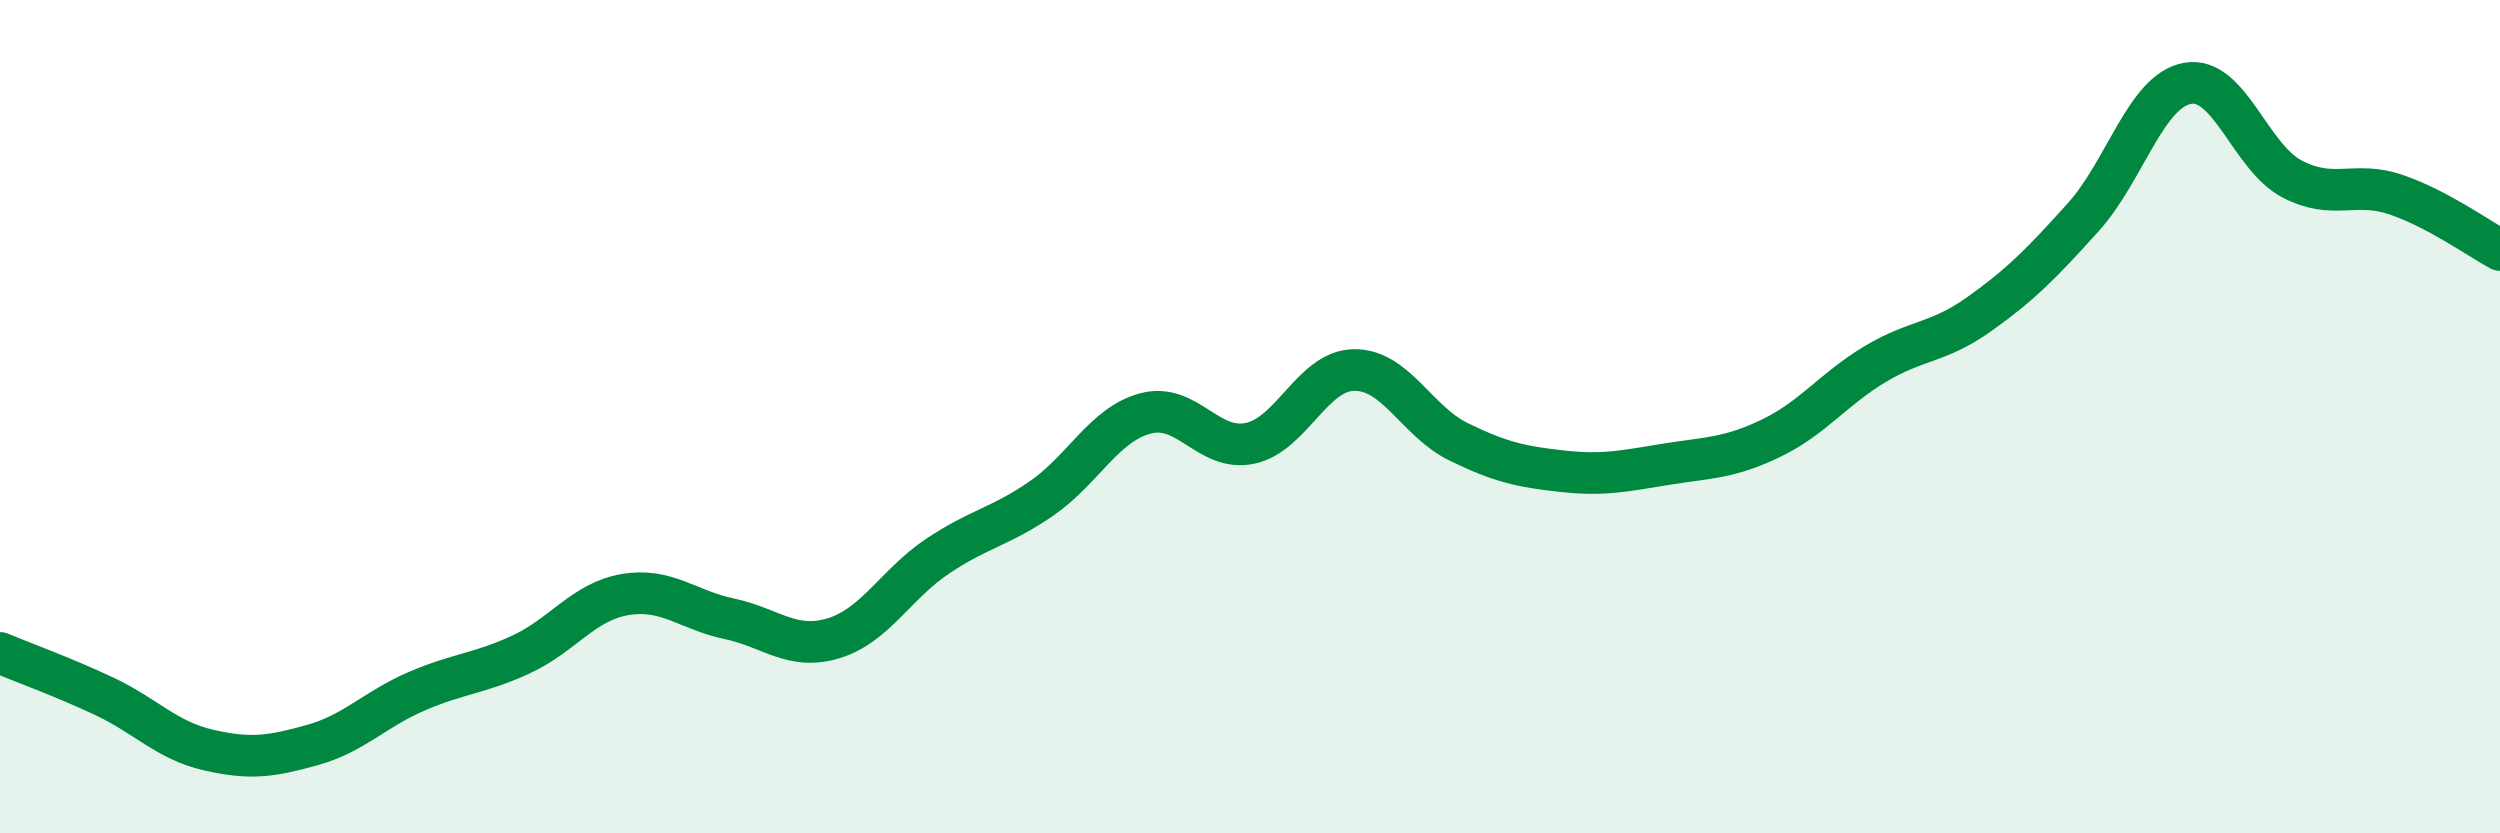
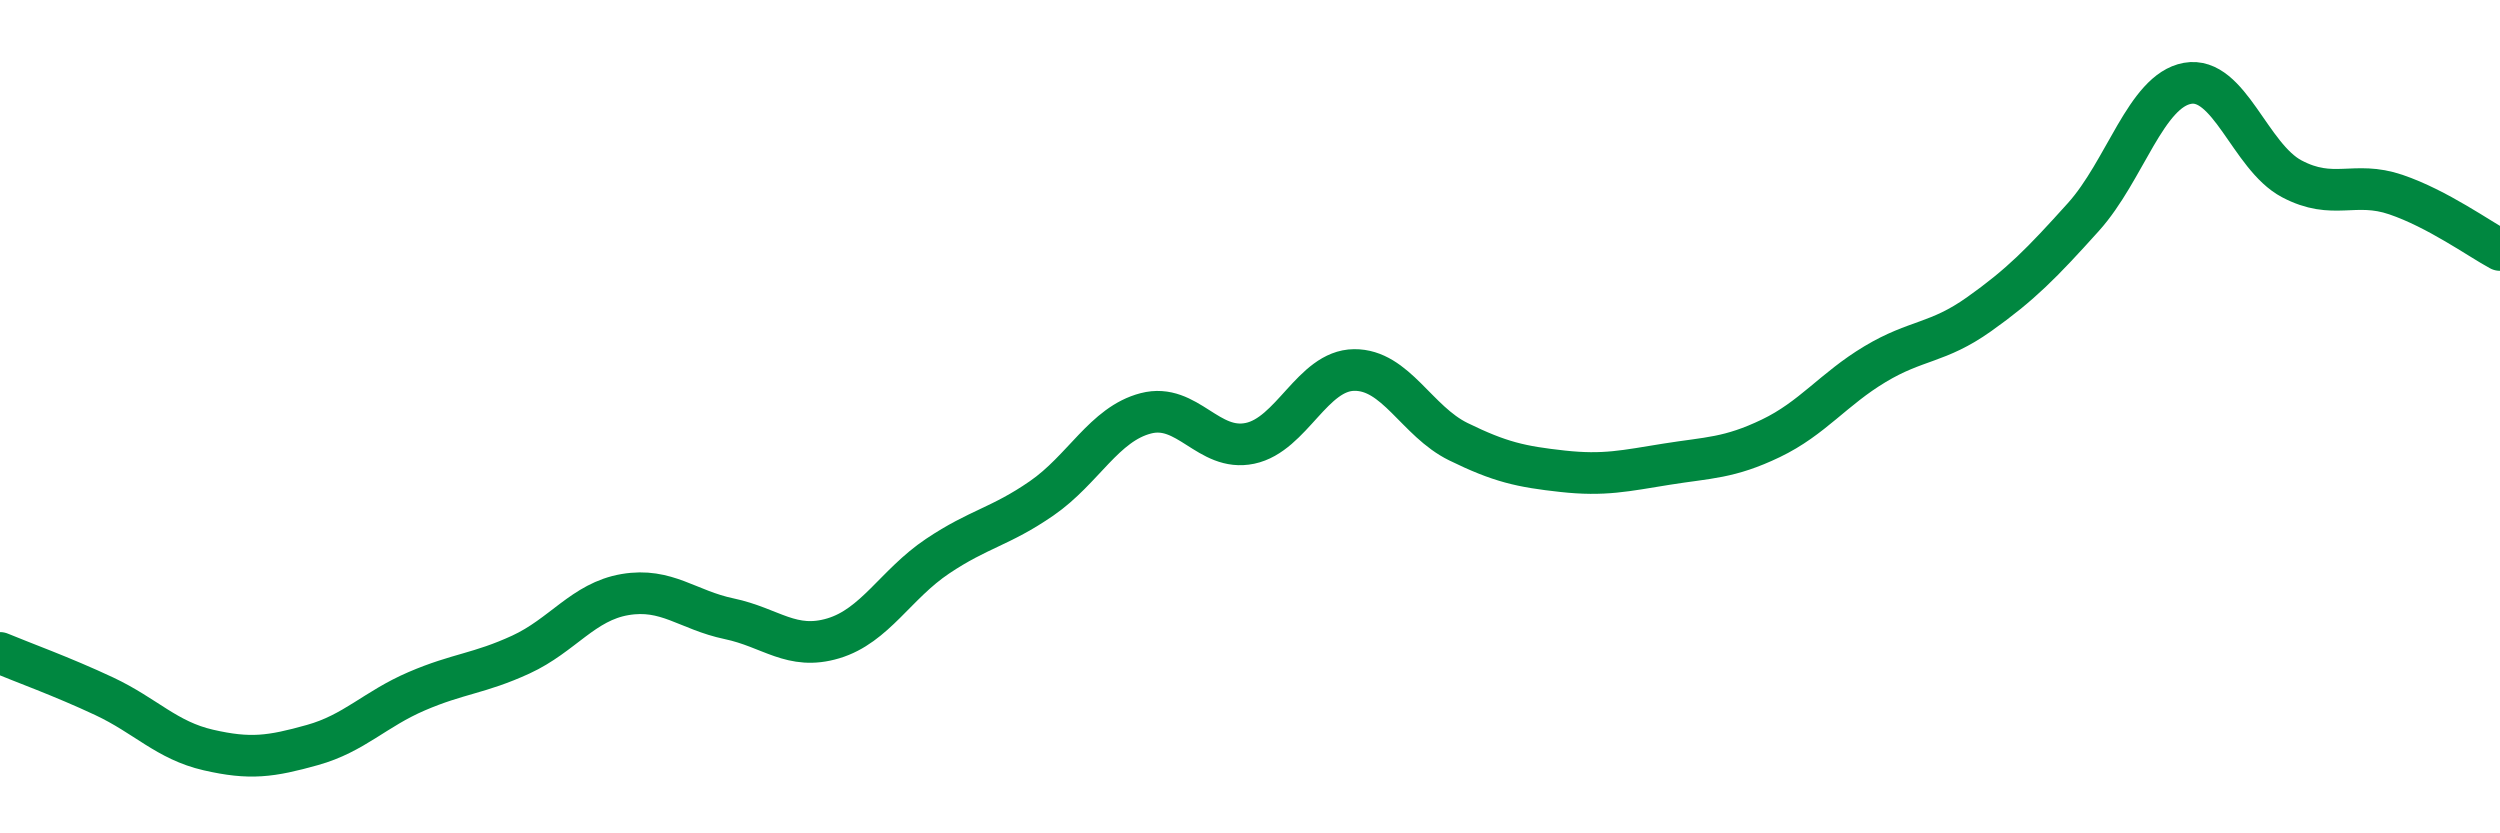
<svg xmlns="http://www.w3.org/2000/svg" width="60" height="20" viewBox="0 0 60 20">
-   <path d="M 0,15.67 C 0.5,15.88 1.5,16.24 2.5,16.71 C 3.5,17.18 4,17.77 5,18 C 6,18.23 6.5,18.16 7.5,17.88 C 8.5,17.6 9,17.02 10,16.59 C 11,16.16 11.5,16.17 12.5,15.71 C 13.5,15.25 14,14.44 15,14.27 C 16,14.1 16.5,14.64 17.5,14.85 C 18.5,15.06 19,15.62 20,15.32 C 21,15.02 21.5,14.02 22.5,13.35 C 23.5,12.68 24,12.65 25,11.96 C 26,11.27 26.5,10.18 27.5,9.92 C 28.5,9.66 29,10.85 30,10.64 C 31,10.43 31.5,8.89 32.5,8.88 C 33.5,8.87 34,10.11 35,10.6 C 36,11.09 36.5,11.2 37.5,11.31 C 38.5,11.42 39,11.3 40,11.14 C 41,10.98 41.5,11 42.5,10.52 C 43.5,10.04 44,9.34 45,8.74 C 46,8.14 46.5,8.25 47.5,7.54 C 48.5,6.83 49,6.32 50,5.21 C 51,4.1 51.5,2.18 52.5,2 C 53.5,1.82 54,3.76 55,4.29 C 56,4.82 56.5,4.33 57.5,4.67 C 58.5,5.01 59.5,5.73 60,6L60 20L0 20Z" fill="#008740" opacity="0.1" stroke-linecap="round" stroke-linejoin="round" />
  <path d="M 0,15.67 C 0.5,15.88 1.5,16.24 2.5,16.71 C 3.5,17.18 4,17.77 5,18 C 6,18.23 6.5,18.16 7.5,17.88 C 8.5,17.6 9,17.02 10,16.59 C 11,16.16 11.5,16.17 12.5,15.71 C 13.5,15.25 14,14.44 15,14.27 C 16,14.1 16.5,14.64 17.5,14.85 C 18.5,15.06 19,15.62 20,15.32 C 21,15.02 21.5,14.02 22.5,13.35 C 23.5,12.68 24,12.65 25,11.96 C 26,11.27 26.5,10.18 27.5,9.92 C 28.5,9.66 29,10.85 30,10.64 C 31,10.43 31.5,8.89 32.5,8.88 C 33.5,8.87 34,10.11 35,10.6 C 36,11.09 36.5,11.2 37.5,11.31 C 38.5,11.42 39,11.3 40,11.14 C 41,10.98 41.5,11 42.5,10.52 C 43.5,10.04 44,9.34 45,8.74 C 46,8.14 46.5,8.25 47.5,7.54 C 48.5,6.83 49,6.32 50,5.21 C 51,4.1 51.5,2.18 52.5,2 C 53.5,1.82 54,3.76 55,4.29 C 56,4.82 56.5,4.33 57.5,4.67 C 58.5,5.01 59.5,5.73 60,6" stroke="#008740" stroke-width="1" fill="none" stroke-linecap="round" stroke-linejoin="round" />
</svg>